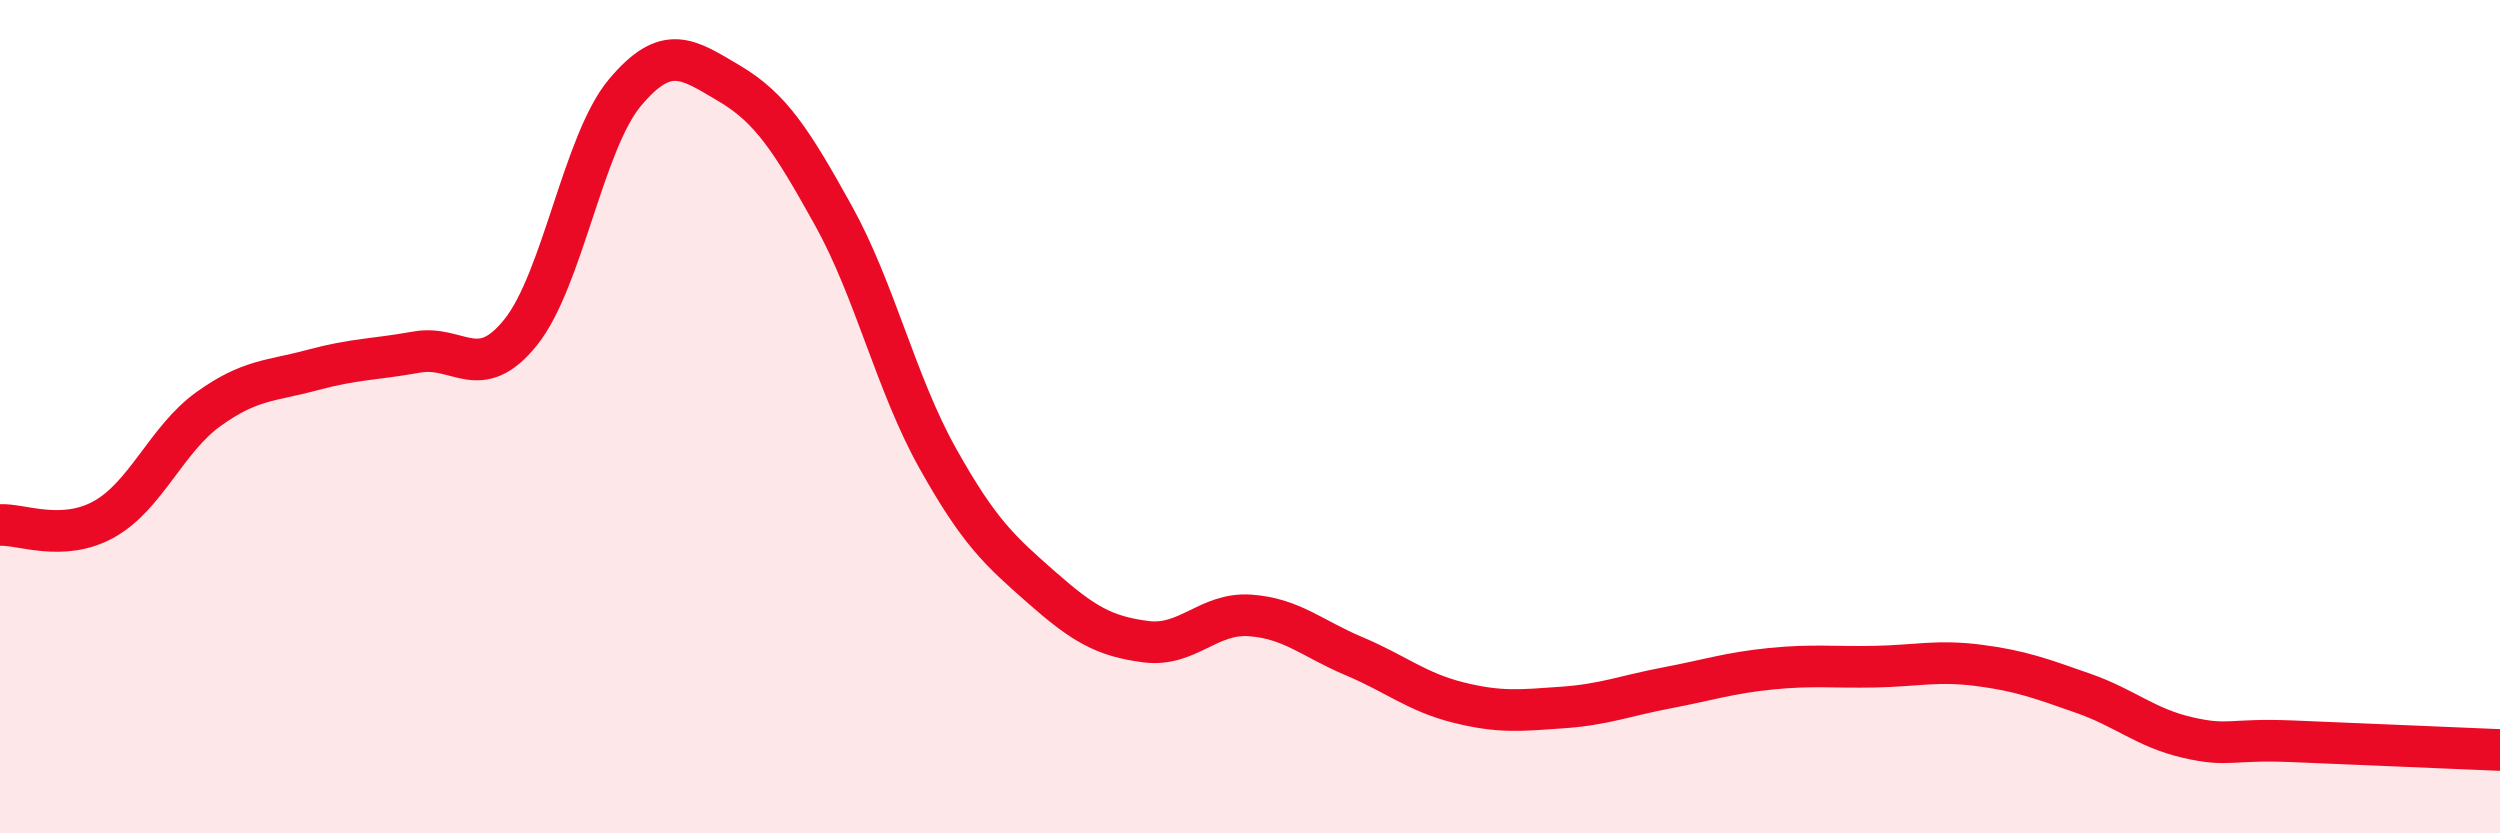
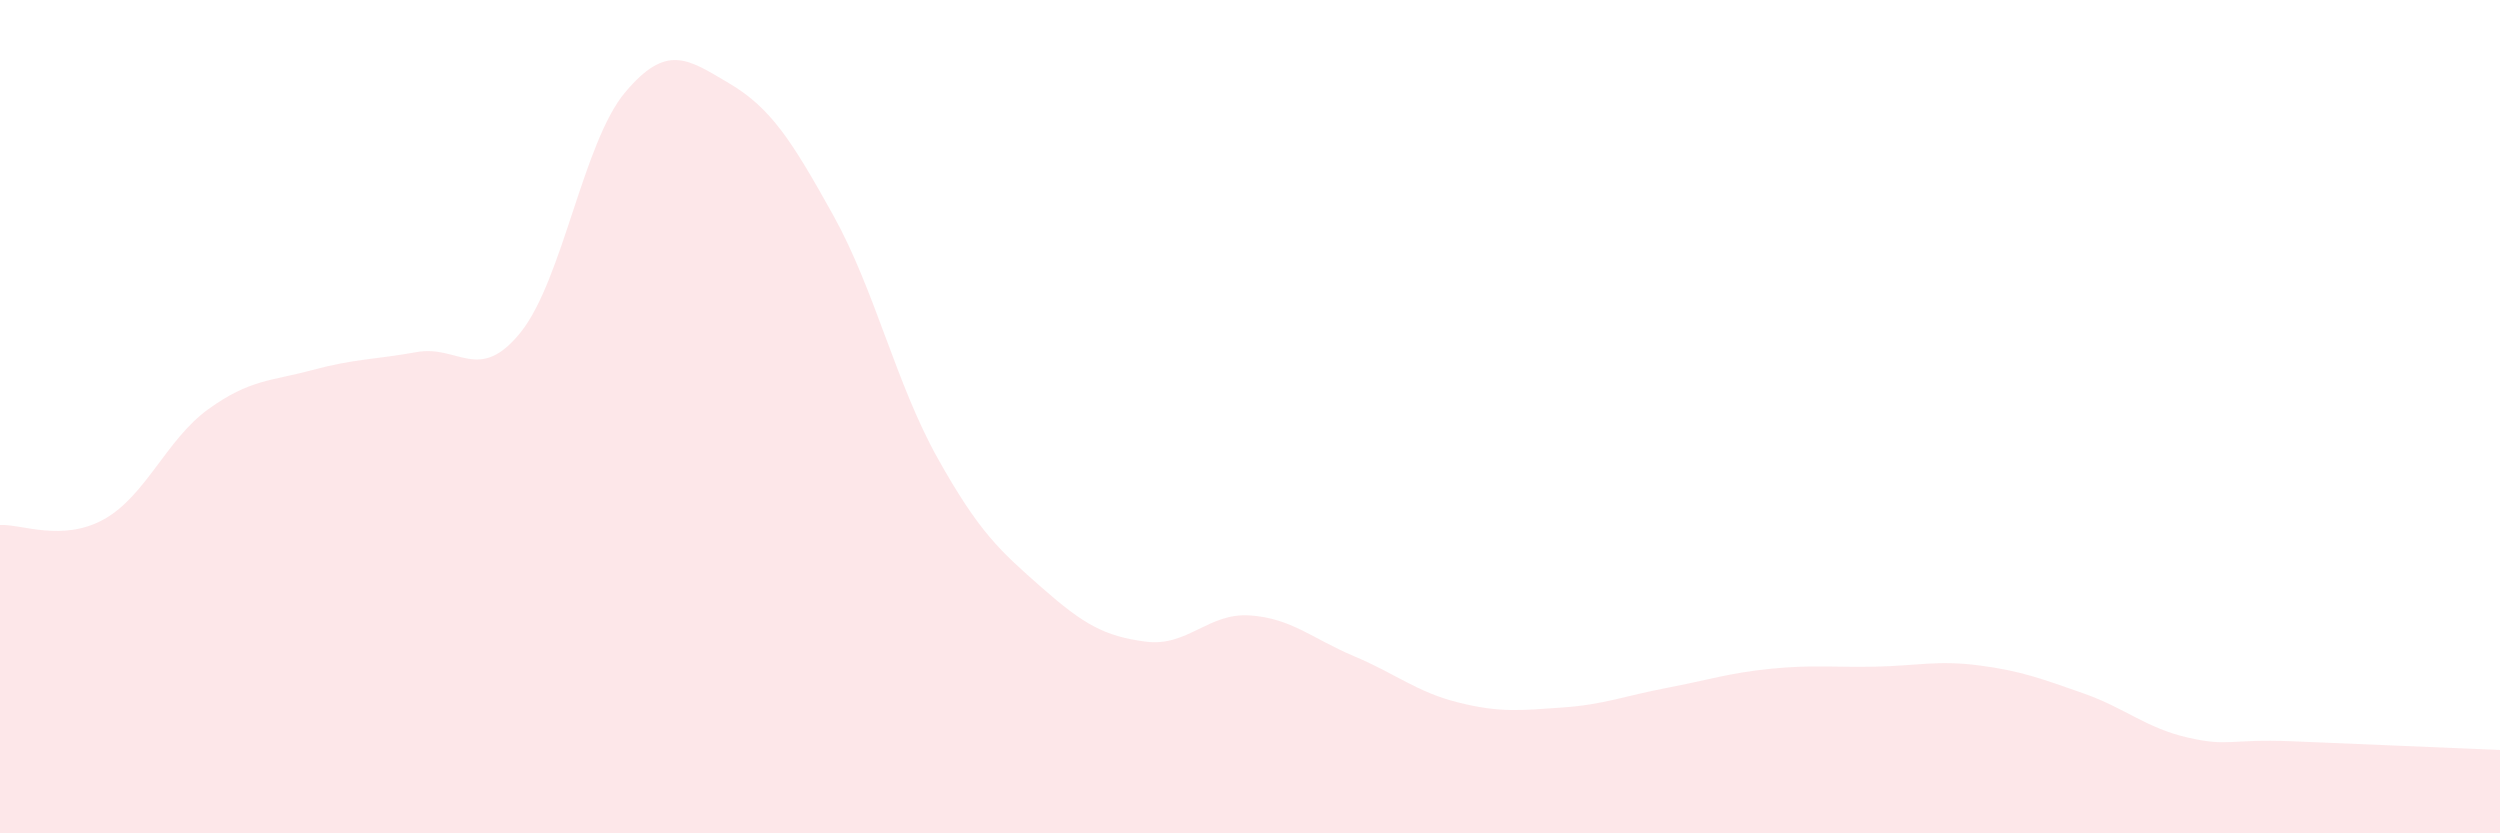
<svg xmlns="http://www.w3.org/2000/svg" width="60" height="20" viewBox="0 0 60 20">
  <path d="M 0,12.6 C 0.5,12.57 1.5,13.02 2.5,12.46 C 3.5,11.9 4,10.54 5,9.82 C 6,9.1 6.5,9.15 7.5,8.88 C 8.5,8.61 9,8.63 10,8.45 C 11,8.27 11.5,9.22 12.5,7.97 C 13.5,6.72 14,3.41 15,2.22 C 16,1.03 16.5,1.41 17.5,2 C 18.5,2.59 19,3.37 20,5.17 C 21,6.97 21.5,9.2 22.5,10.99 C 23.5,12.78 24,13.22 25,14.1 C 26,14.98 26.5,15.27 27.5,15.4 C 28.5,15.53 29,14.7 30,14.77 C 31,14.84 31.5,15.33 32.5,15.75 C 33.5,16.17 34,16.61 35,16.86 C 36,17.11 36.5,17.05 37.5,16.98 C 38.5,16.91 39,16.7 40,16.51 C 41,16.32 41.5,16.15 42.5,16.05 C 43.5,15.95 44,16.02 45,16 C 46,15.98 46.5,15.84 47.5,15.97 C 48.5,16.1 49,16.29 50,16.64 C 51,16.99 51.5,17.47 52.5,17.7 C 53.5,17.93 53.5,17.73 55,17.79 C 56.5,17.85 59,17.96 60,18L60 20L0 20Z" fill="#EB0A25" opacity="0.1" stroke-linecap="round" stroke-linejoin="round" />
-   <path d="M 0,12.6 C 0.5,12.57 1.5,13.02 2.5,12.46 C 3.5,11.9 4,10.54 5,9.82 C 6,9.1 6.5,9.15 7.5,8.88 C 8.5,8.61 9,8.63 10,8.45 C 11,8.27 11.5,9.22 12.5,7.97 C 13.5,6.72 14,3.41 15,2.22 C 16,1.03 16.5,1.41 17.5,2 C 18.5,2.59 19,3.37 20,5.17 C 21,6.97 21.5,9.2 22.5,10.99 C 23.5,12.78 24,13.22 25,14.1 C 26,14.98 26.5,15.27 27.5,15.4 C 28.5,15.53 29,14.7 30,14.77 C 31,14.84 31.5,15.33 32.5,15.75 C 33.5,16.17 34,16.61 35,16.86 C 36,17.11 36.5,17.05 37.5,16.98 C 38.5,16.91 39,16.7 40,16.51 C 41,16.32 41.5,16.15 42.5,16.05 C 43.5,15.95 44,16.02 45,16 C 46,15.98 46.5,15.84 47.5,15.97 C 48.5,16.1 49,16.29 50,16.64 C 51,16.99 51.5,17.47 52.5,17.7 C 53.5,17.93 53.5,17.73 55,17.79 C 56.5,17.85 59,17.96 60,18" stroke="#EB0A25" stroke-width="1" fill="none" stroke-linecap="round" stroke-linejoin="round" />
</svg>